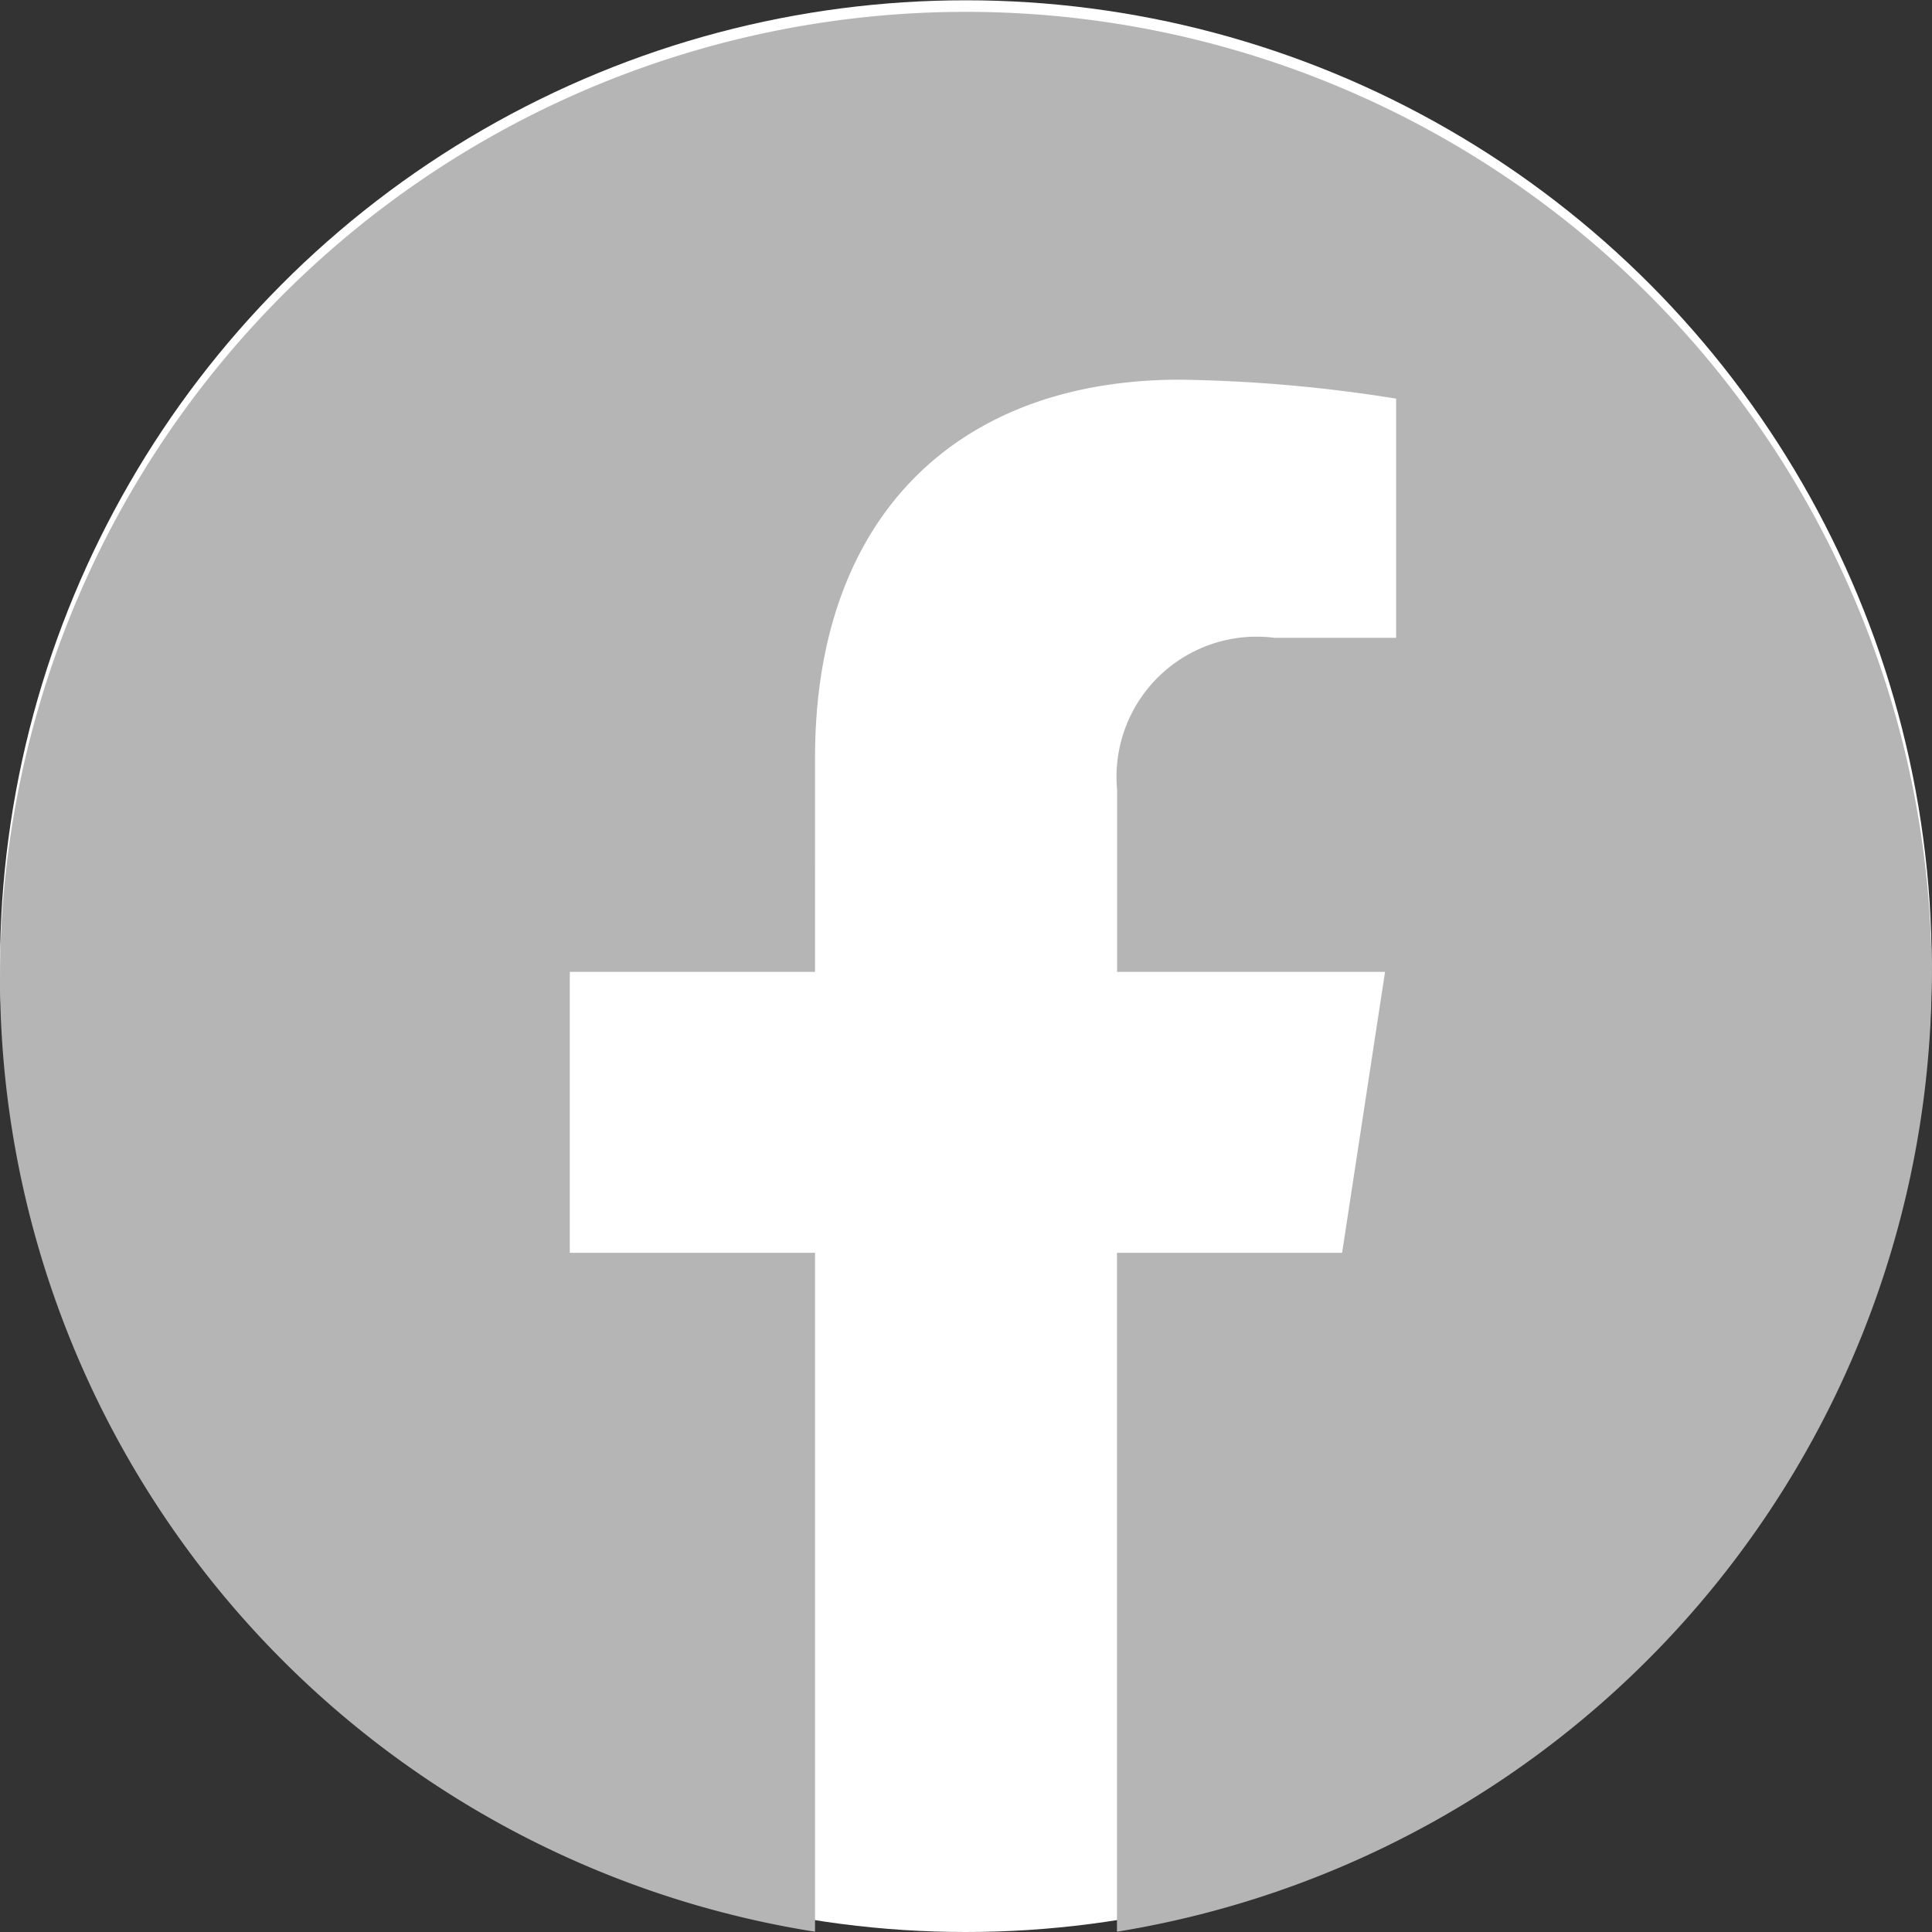
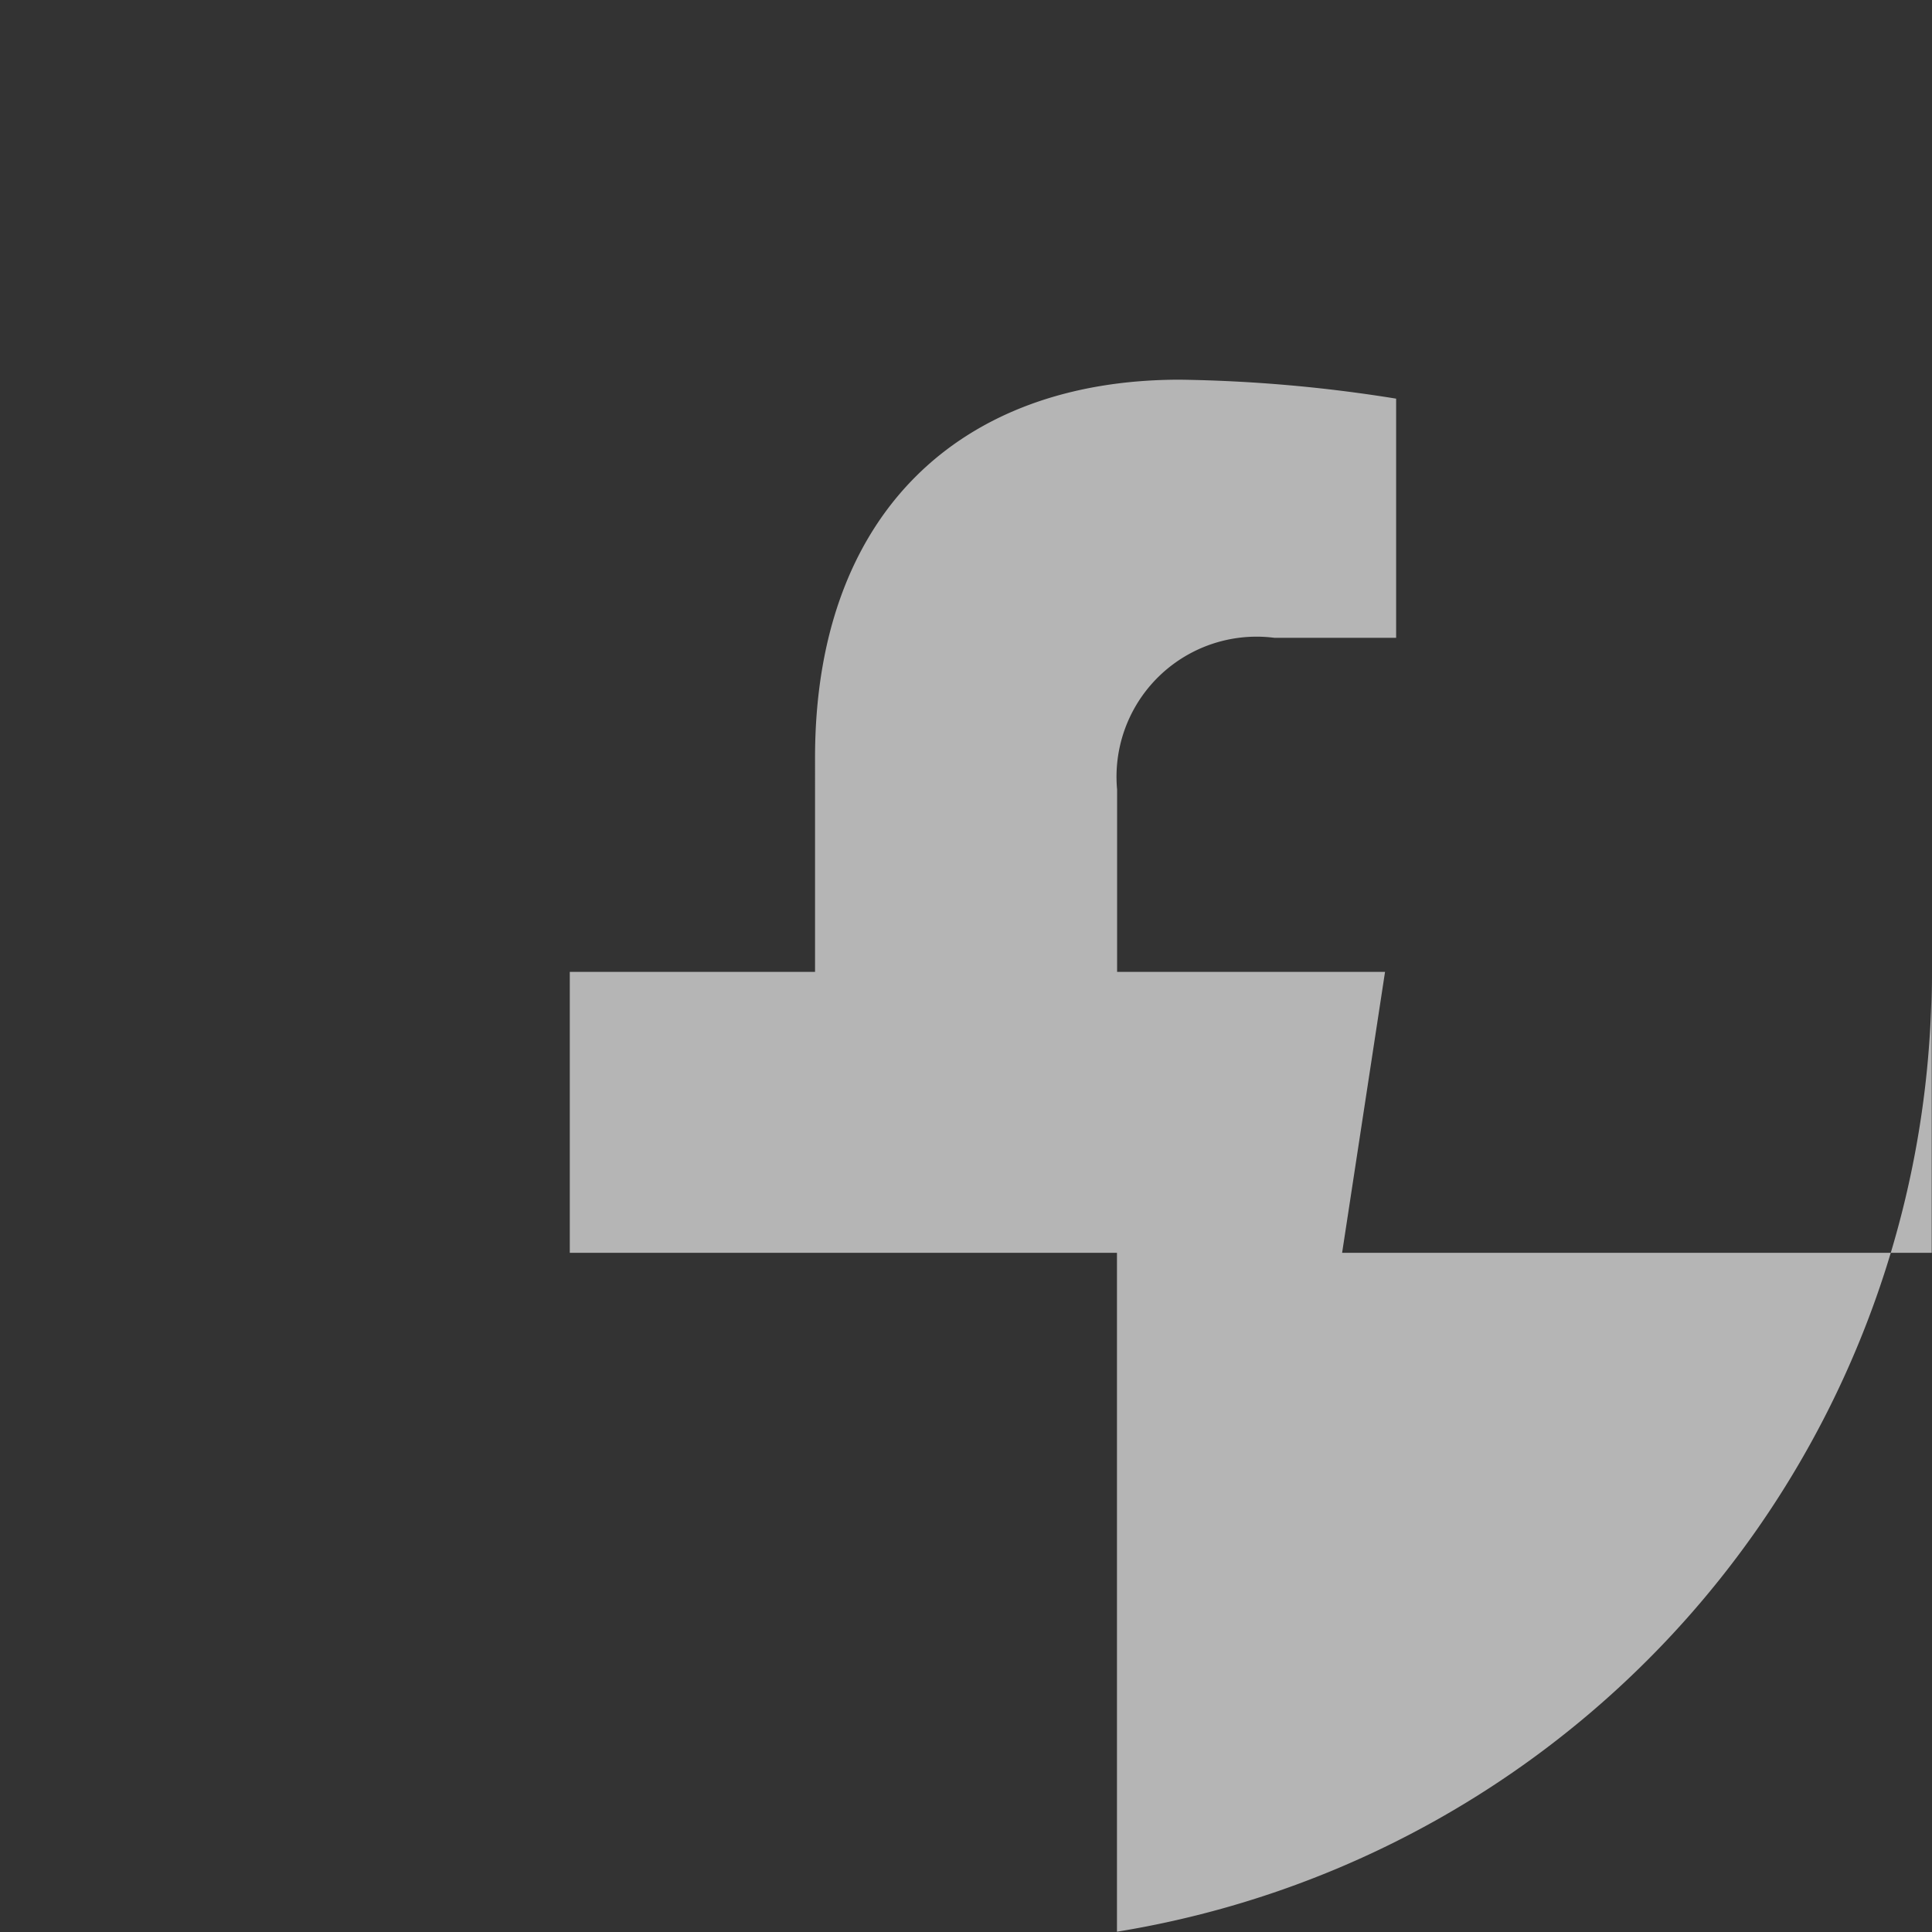
<svg xmlns="http://www.w3.org/2000/svg" id="グループ_88" data-name="グループ 88" width="27.004" height="27.004" viewBox="0 0 27.004 27.004">
  <rect x="0" y="0" width="27.004" height="27.004" fill="#333333" stroke="none" />
-   <circle id="楕円形_338" data-name="楕円形 338" cx="13.5" cy="13.5" r="13.5" transform="translate(0 0.004)" fill="#fff" />
-   <path id="パス_224" data-name="パス 224" d="M27,13.584A13.5,13.5,0,1,0,11.392,27V17.511H7.964V13.584h3.428V10.592c0-3.4,2.016-5.285,5.1-5.285a20.641,20.641,0,0,1,3.022.265V8.915h-1.7a1.958,1.958,0,0,0-2.2,2.121v2.548h3.745l-.6,3.927H15.612V27A13.563,13.563,0,0,0,27,13.584Z" transform="translate(0 0)" fill="#b5b5b5" />
+   <path id="パス_224" data-name="パス 224" d="M27,13.584V17.511H7.964V13.584h3.428V10.592c0-3.4,2.016-5.285,5.1-5.285a20.641,20.641,0,0,1,3.022.265V8.915h-1.7a1.958,1.958,0,0,0-2.2,2.121v2.548h3.745l-.6,3.927H15.612V27A13.563,13.563,0,0,0,27,13.584Z" transform="translate(0 0)" fill="#b5b5b5" />
</svg>